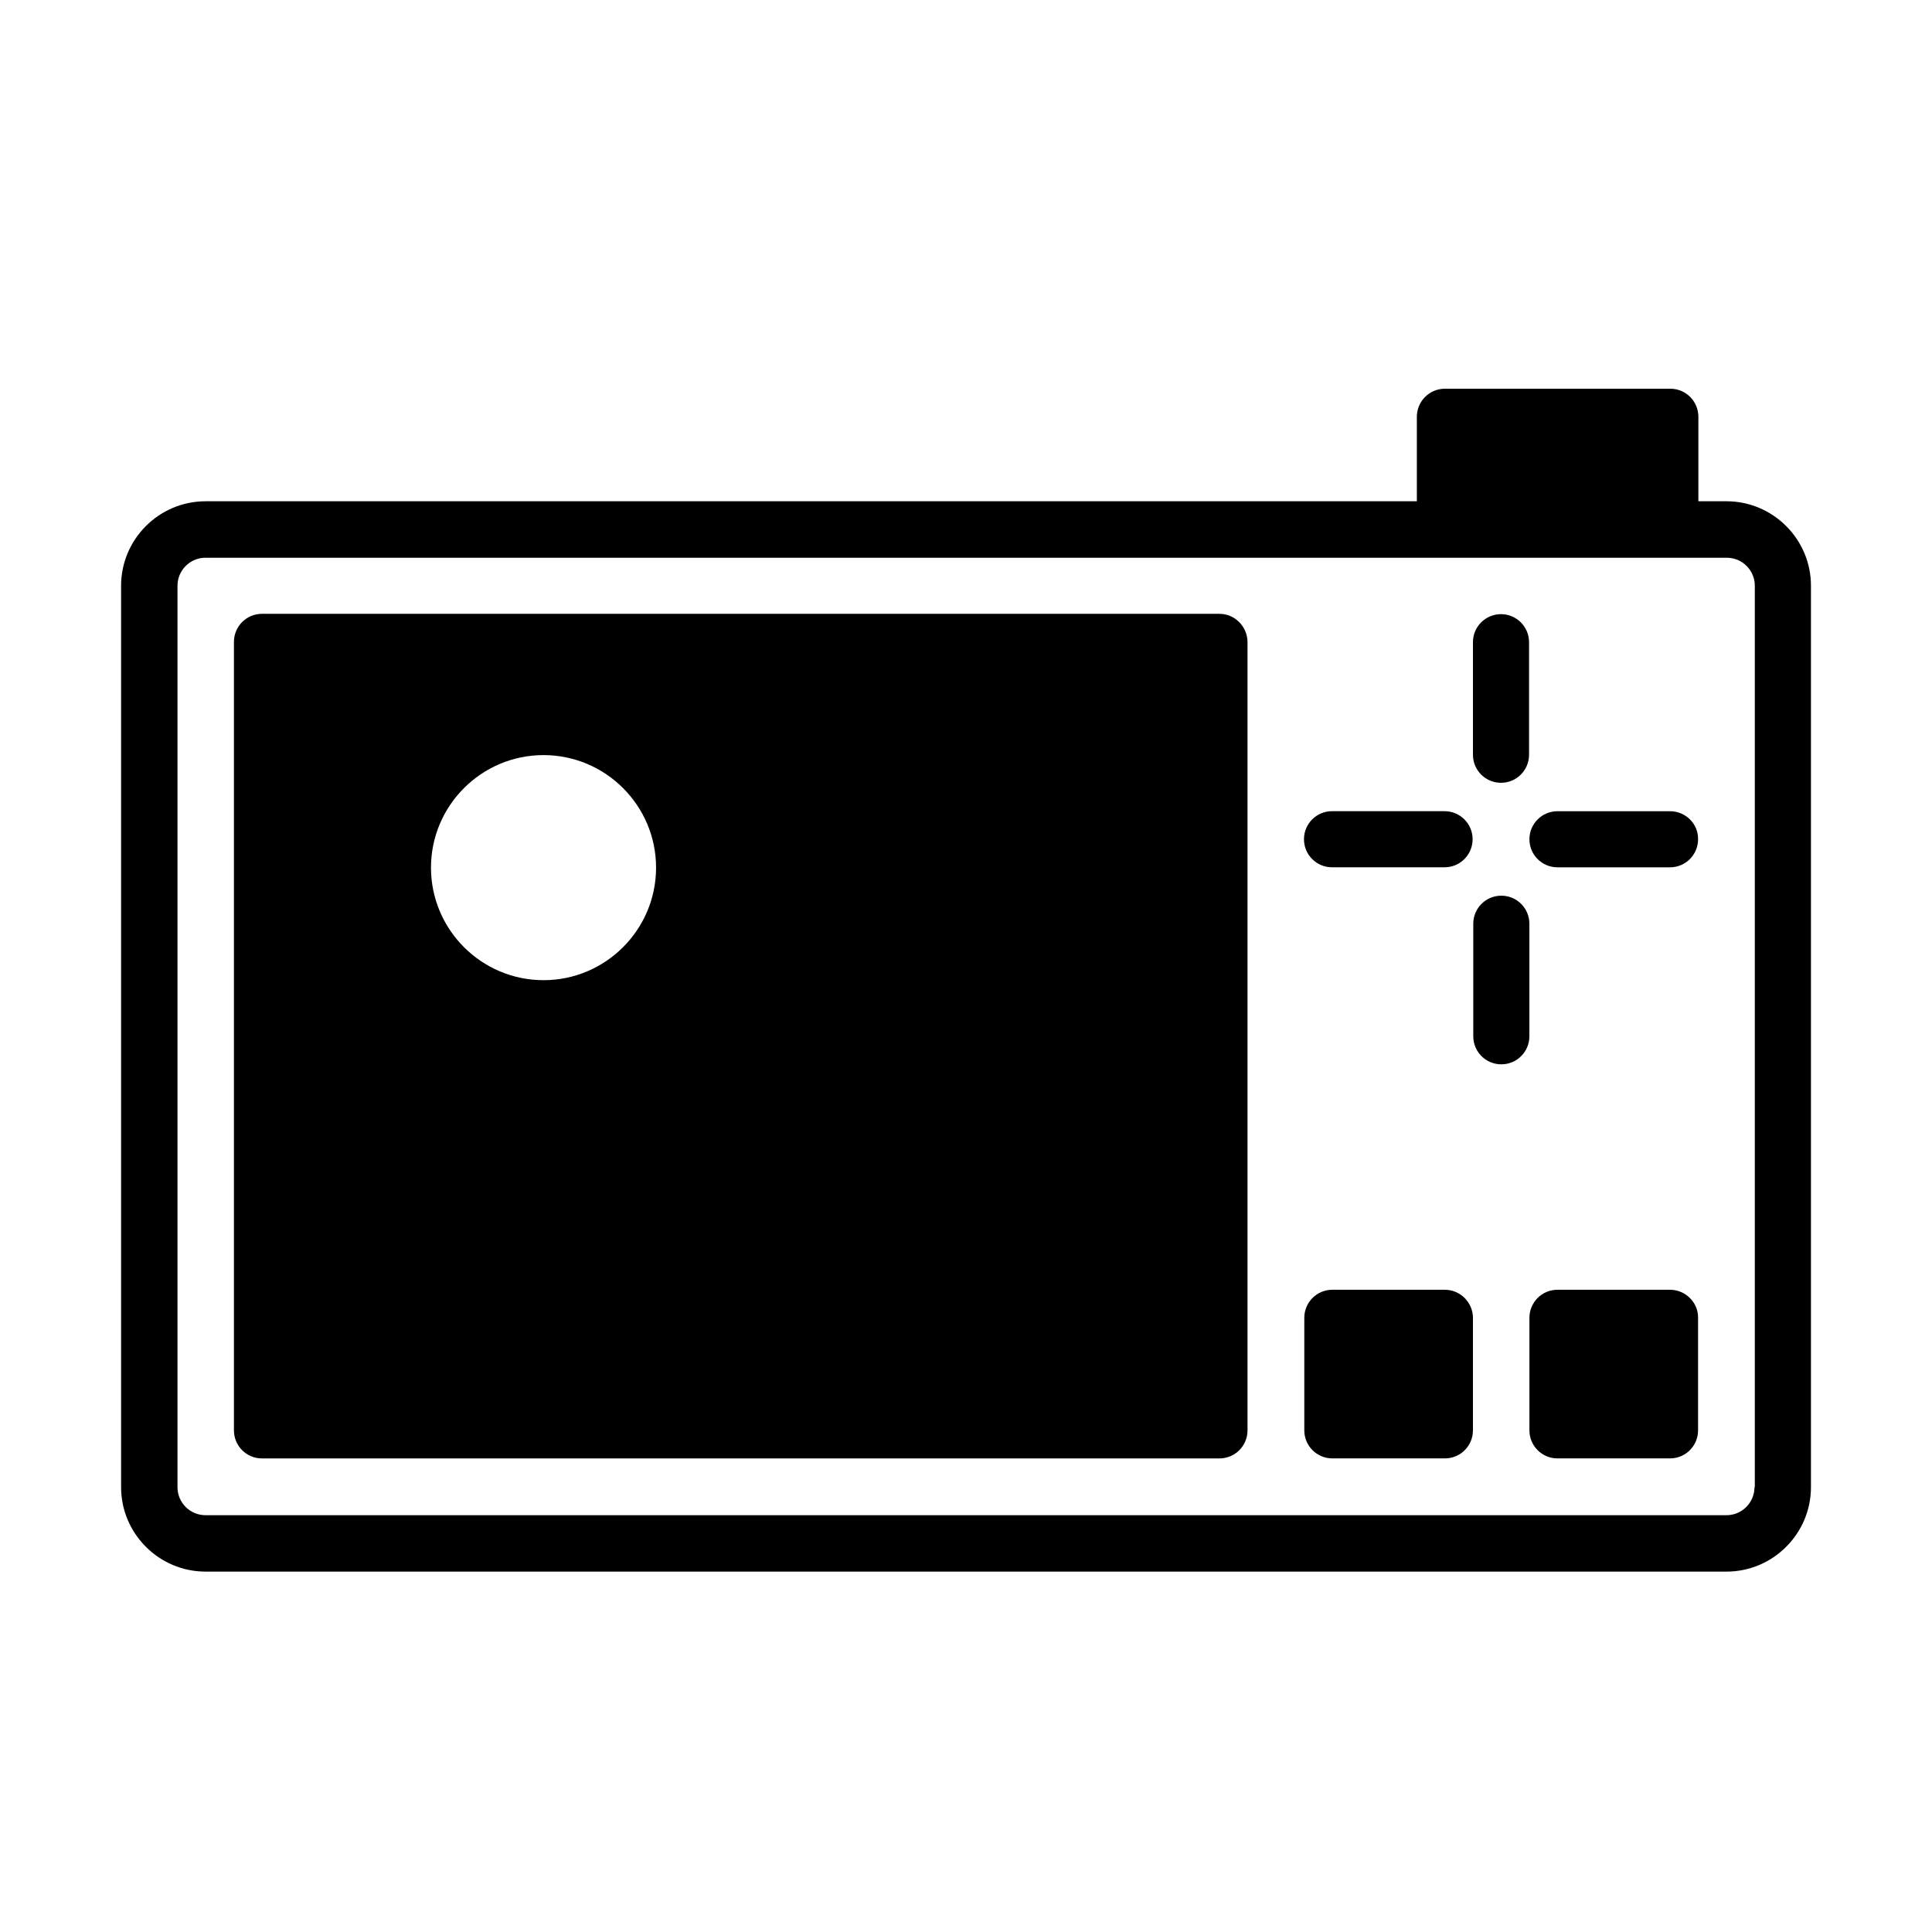
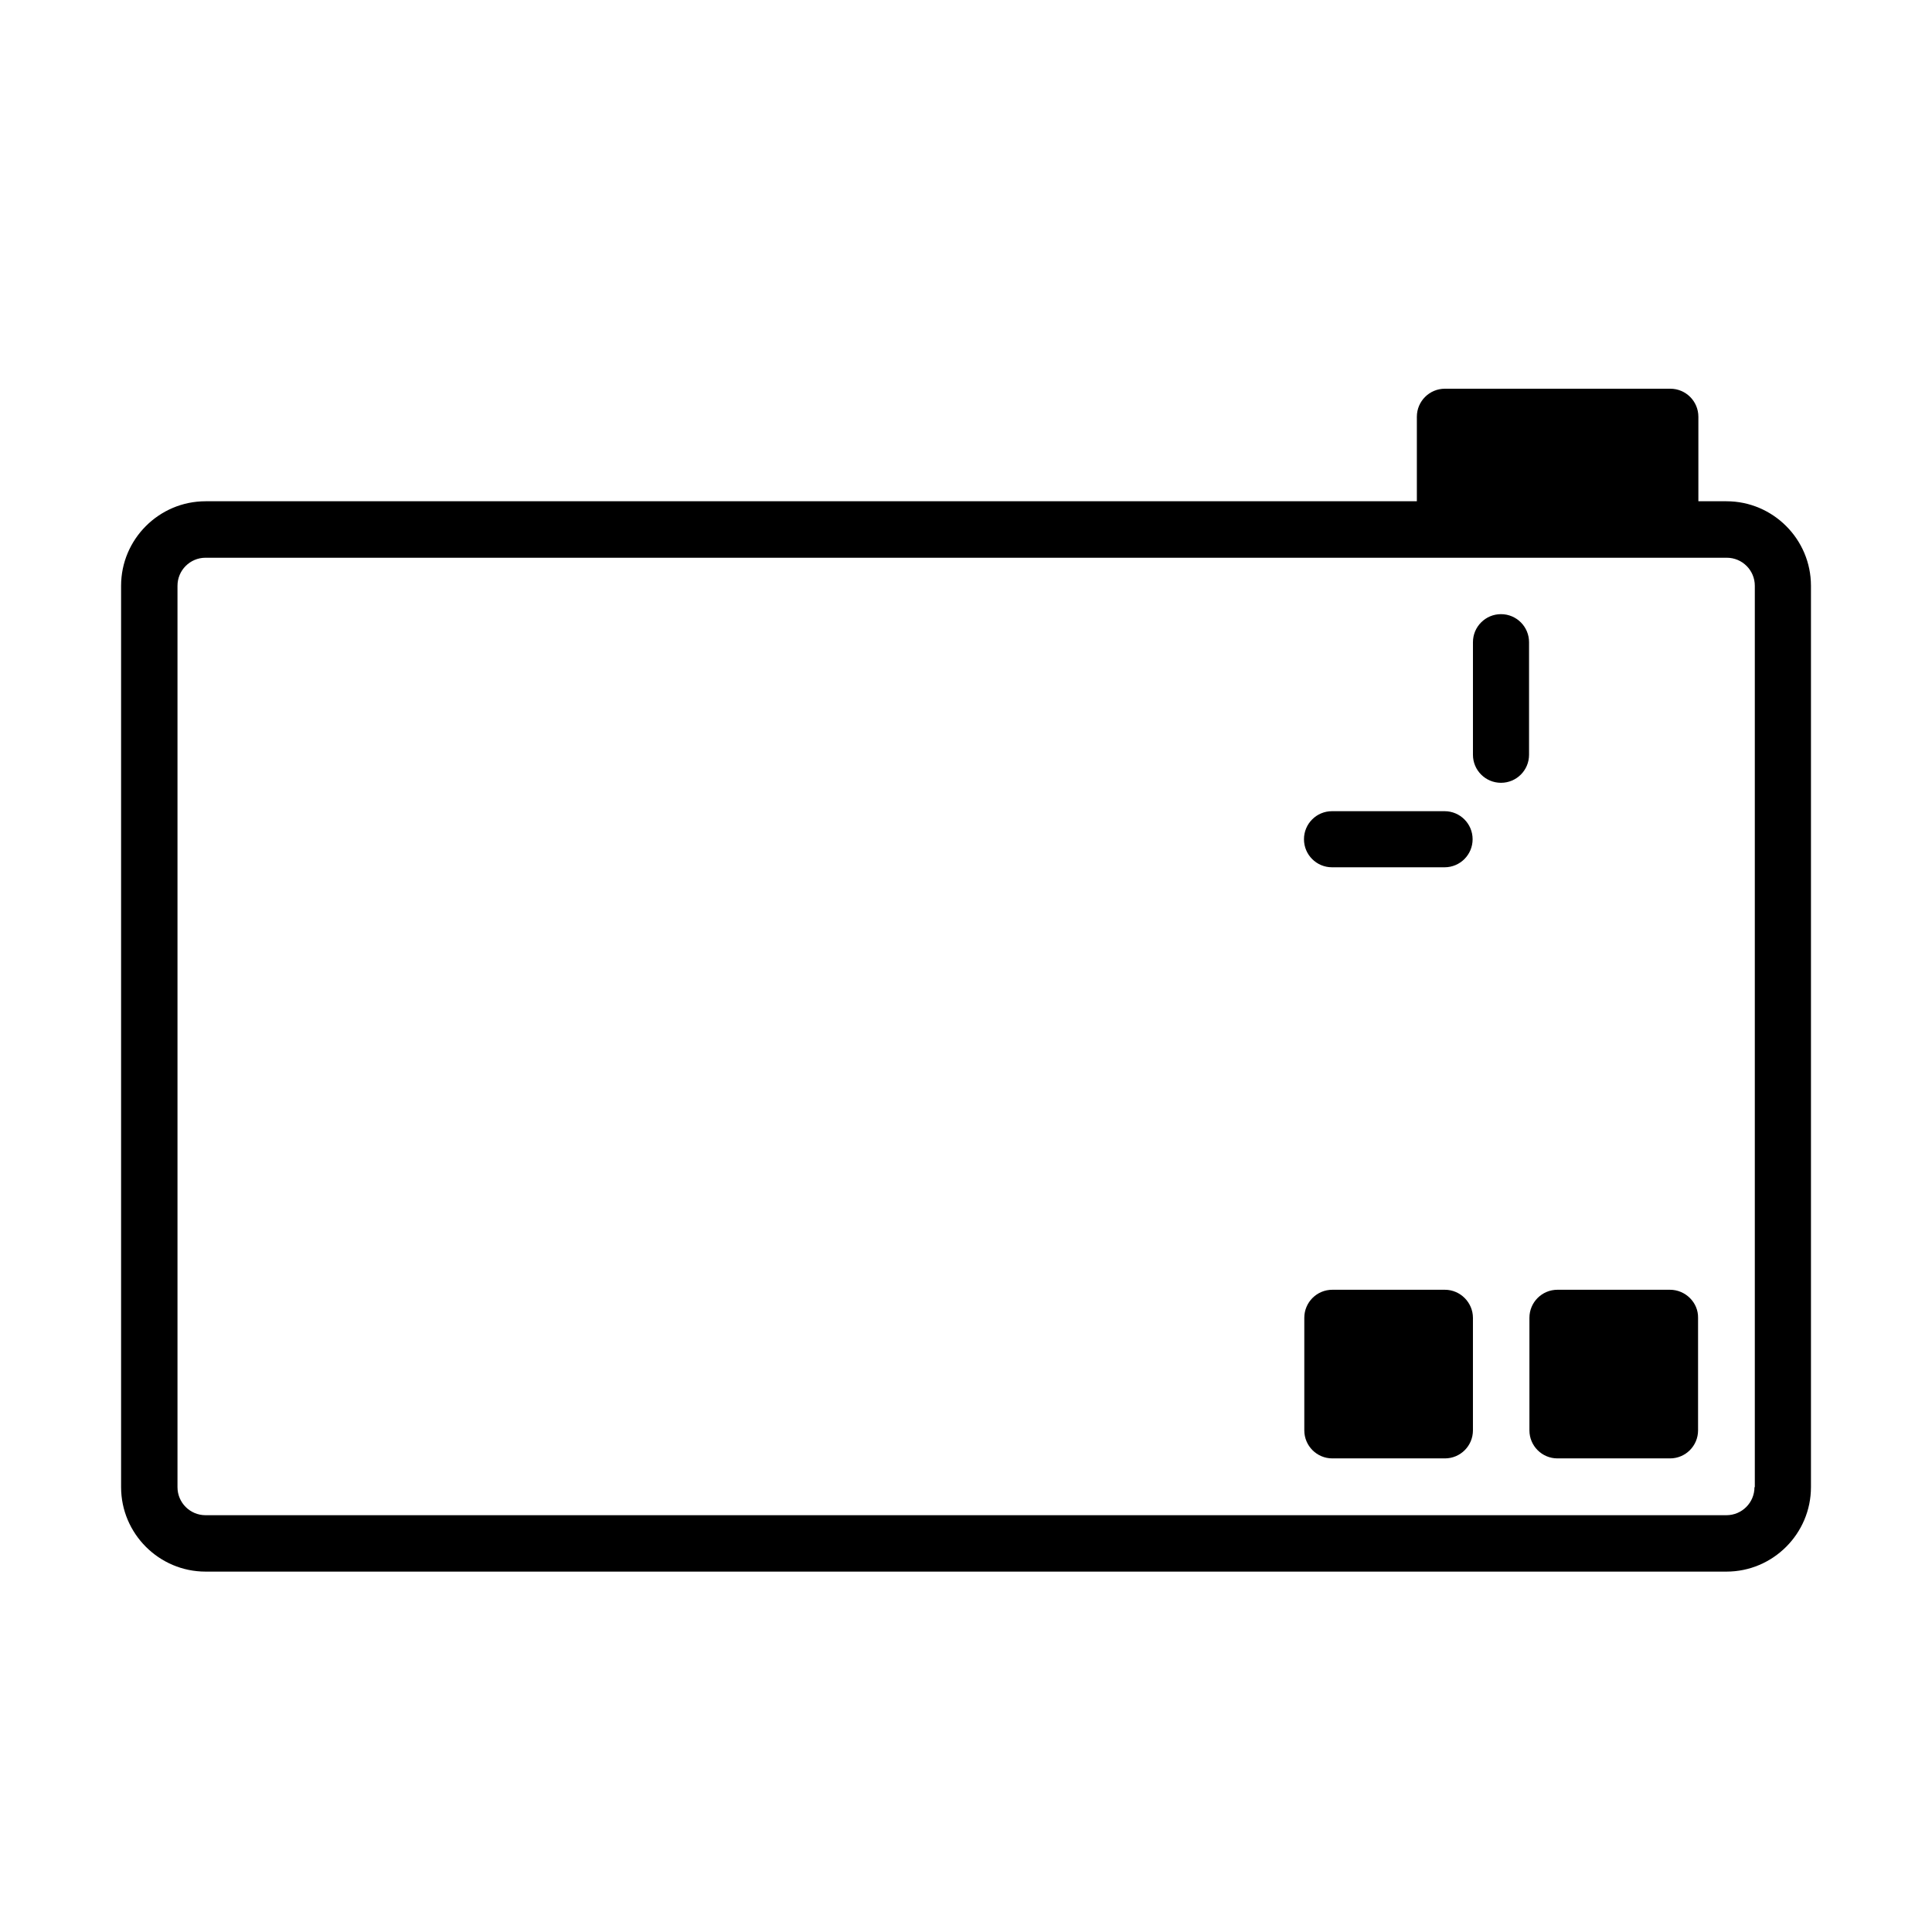
<svg xmlns="http://www.w3.org/2000/svg" fill="#000000" width="800px" height="800px" version="1.1" viewBox="144 144 512 512">
  <g>
    <path d="m601.52 276.84h-7.434v-22.391c0-4.109-3.324-7.434-7.434-7.434h-59.738c-4.109 0-7.434 3.324-7.434 7.434v22.391h-321c-12.332 0-22.391 10.059-22.391 22.391v238.87c0 12.332 10.059 22.391 22.391 22.391h403.05c12.332 0 22.391-10.059 22.391-22.391v-238.87c0-12.332-10.059-22.391-22.391-22.391zm7.434 261.27c0 4.109-3.324 7.434-7.434 7.434h-403.05c-4.109 0-7.434-3.324-7.434-7.434v-238.87c0-4.109 3.324-7.434 7.434-7.434h403.14c4.109 0 7.434 3.324 7.434 7.434v238.87z" />
    <path d="m526.91 485.8h-29.824c-4.109 0-7.434 3.324-7.434 7.434v29.824c0 4.109 3.324 7.434 7.434 7.434h29.824c4.109 0 7.434-3.324 7.434-7.434v-29.824c0-4.023-3.324-7.434-7.434-7.434z" />
    <path d="m586.57 485.8h-29.824c-4.109 0-7.434 3.324-7.434 7.434v29.824c0 4.109 3.324 7.434 7.434 7.434h29.824c4.109 0 7.434-3.324 7.434-7.434v-29.824c0.086-4.023-3.324-7.434-7.434-7.434z" />
    <path d="m541.78 351.45c4.109 0 7.434-3.324 7.434-7.434v-29.824c0-4.109-3.324-7.434-7.434-7.434s-7.434 3.324-7.434 7.434v29.824c0 4.109 3.324 7.434 7.434 7.434z" />
    <path d="m497 373.84h29.824c4.109 0 7.434-3.324 7.434-7.434s-3.324-7.434-7.434-7.434h-29.824c-4.109 0-7.434 3.324-7.434 7.434s3.324 7.434 7.434 7.434z" />
-     <path d="m586.57 358.98h-29.824c-4.109 0-7.434 3.324-7.434 7.434s3.324 7.434 7.434 7.434h29.824c4.109 0 7.434-3.324 7.434-7.434 0.086-4.109-3.324-7.434-7.434-7.434z" />
-     <path d="m549.3 388.8c0-4.109-3.324-7.434-7.434-7.434s-7.434 3.324-7.434 7.434v29.824c0 4.109 3.324 7.434 7.434 7.434s7.434-3.324 7.434-7.434z" />
-     <path d="m467.17 306.67h-253.74c-4.109 0-7.434 3.324-7.434 7.434v208.96c0 4.109 3.324 7.434 7.434 7.434h253.74c4.109 0 7.434-3.324 7.434-7.434v-208.87c0-4.109-3.324-7.523-7.434-7.523zm-179.13 97.086c-16.445 0-29.824-13.383-29.824-29.824 0-16.445 13.383-29.824 29.824-29.824 16.445 0 29.824 13.383 29.824 29.824 0 16.445-13.383 29.824-29.824 29.824z" />
  </g>
</svg>